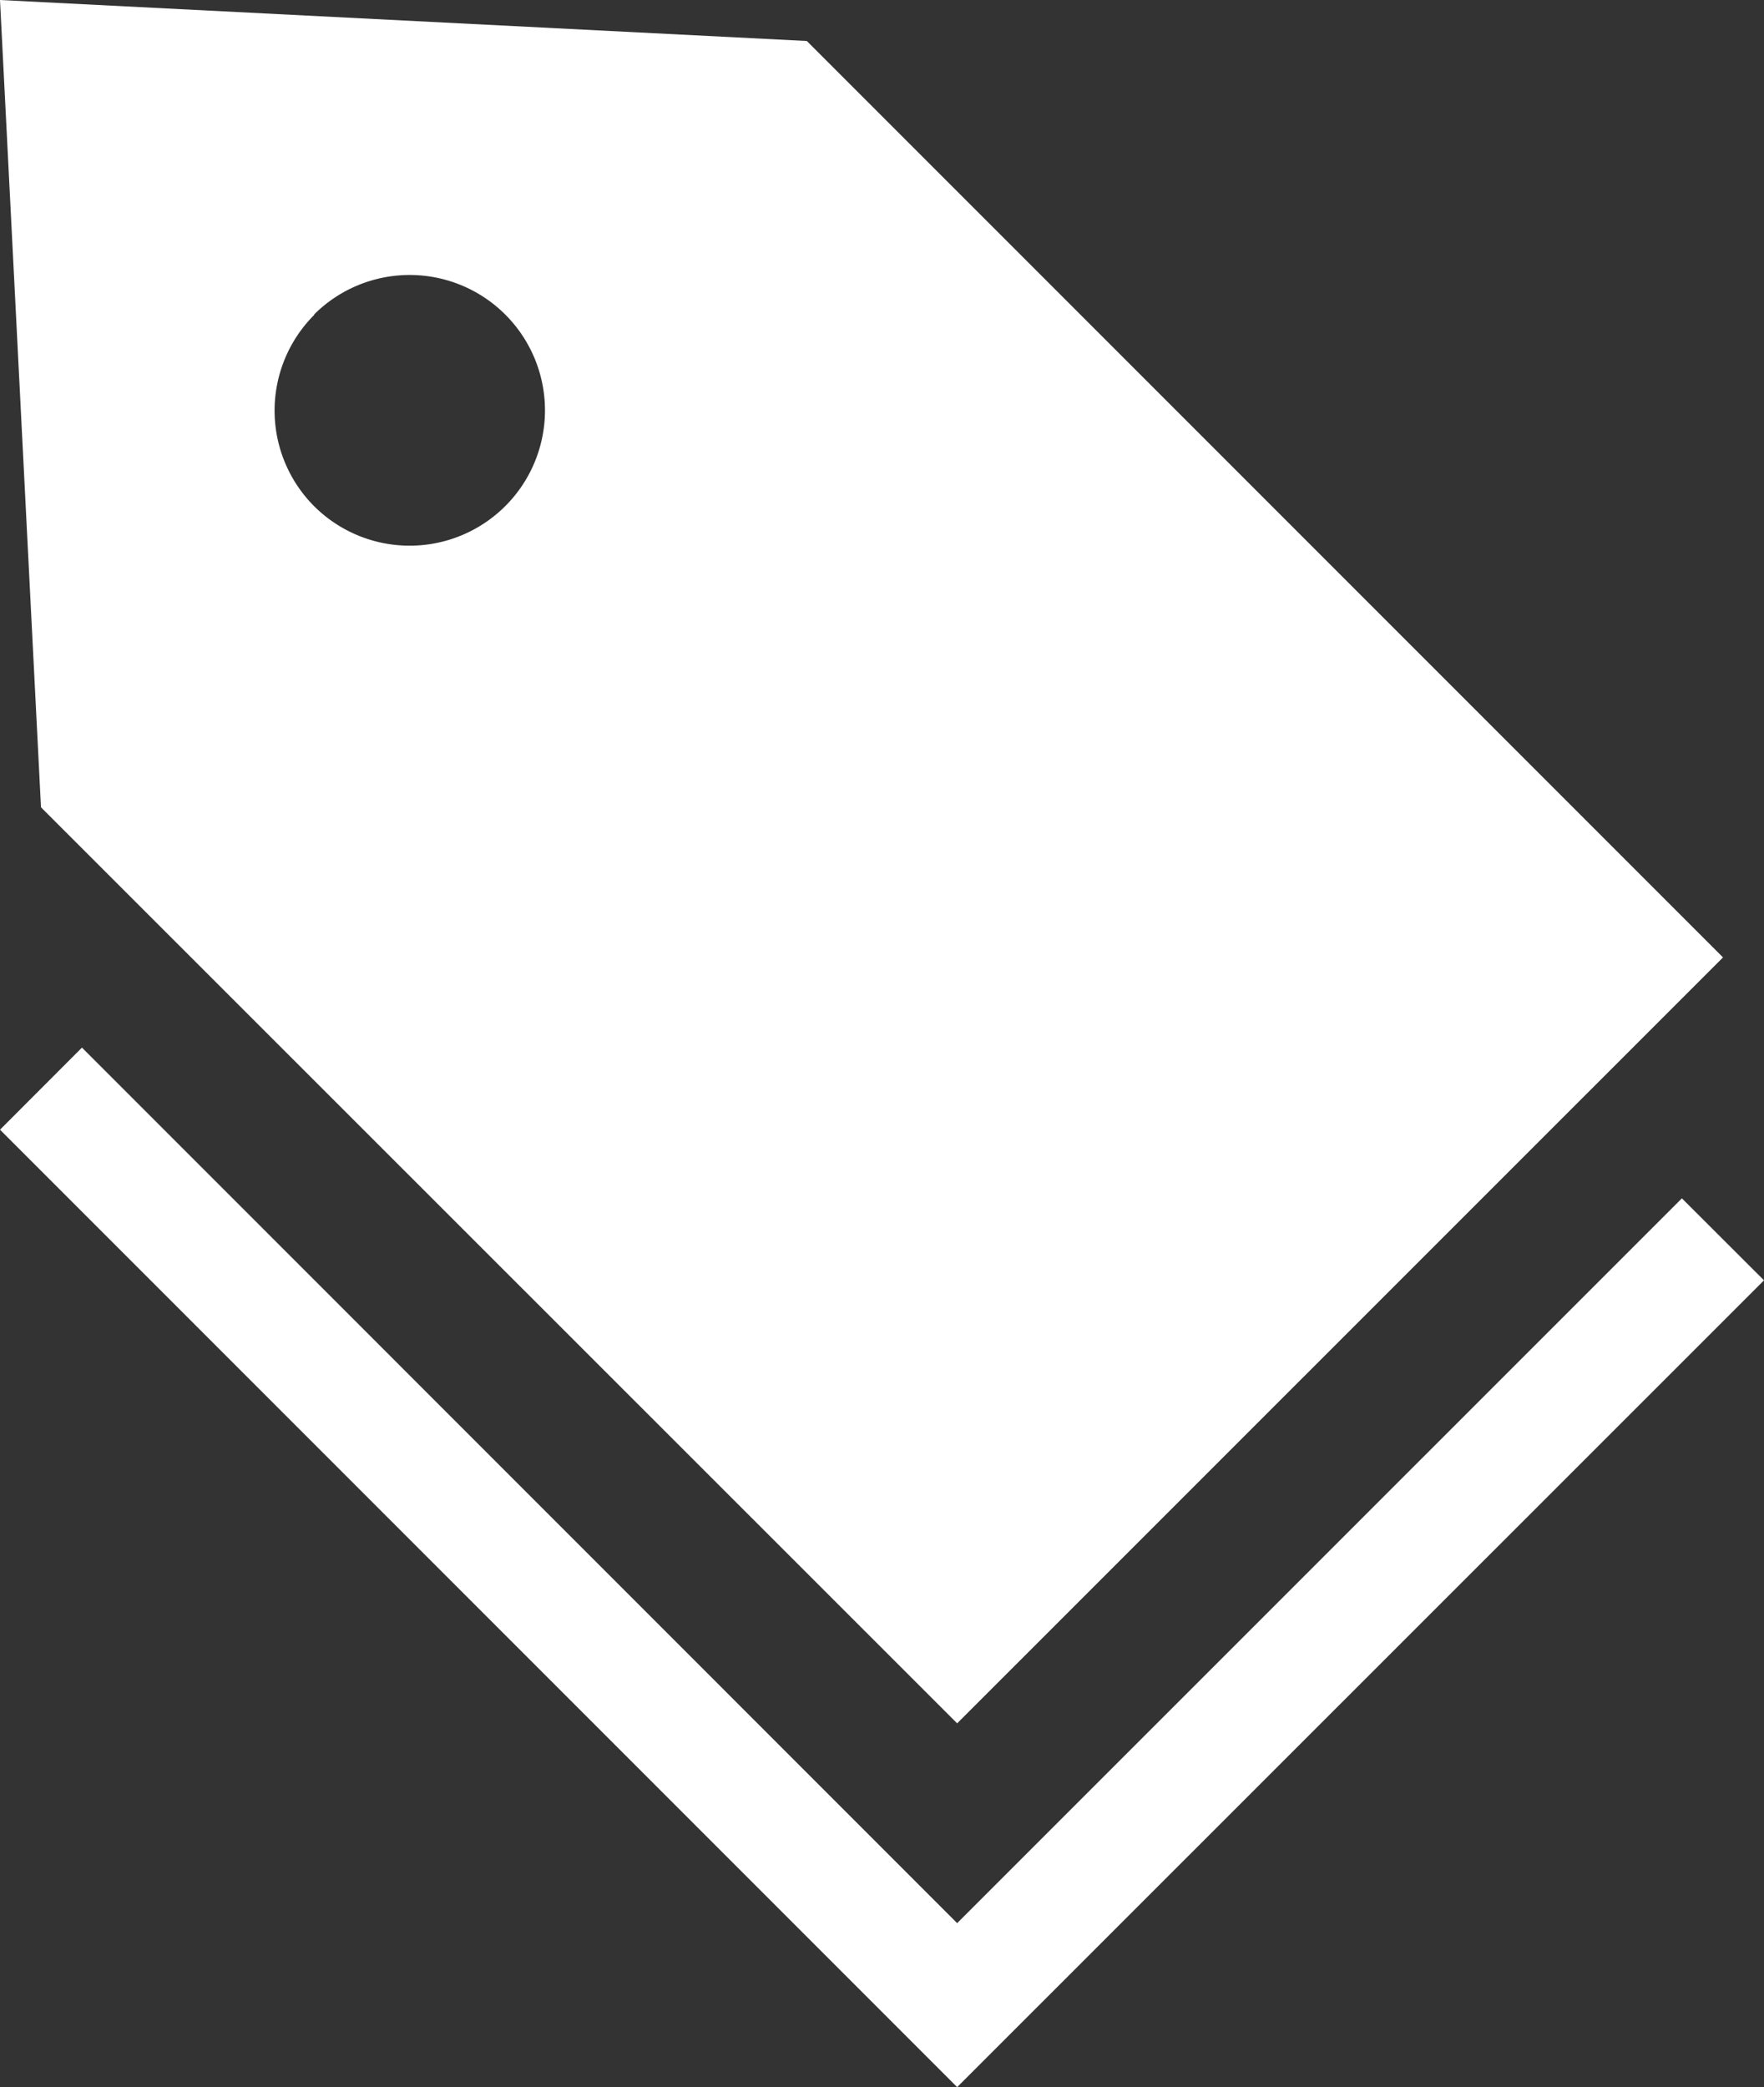
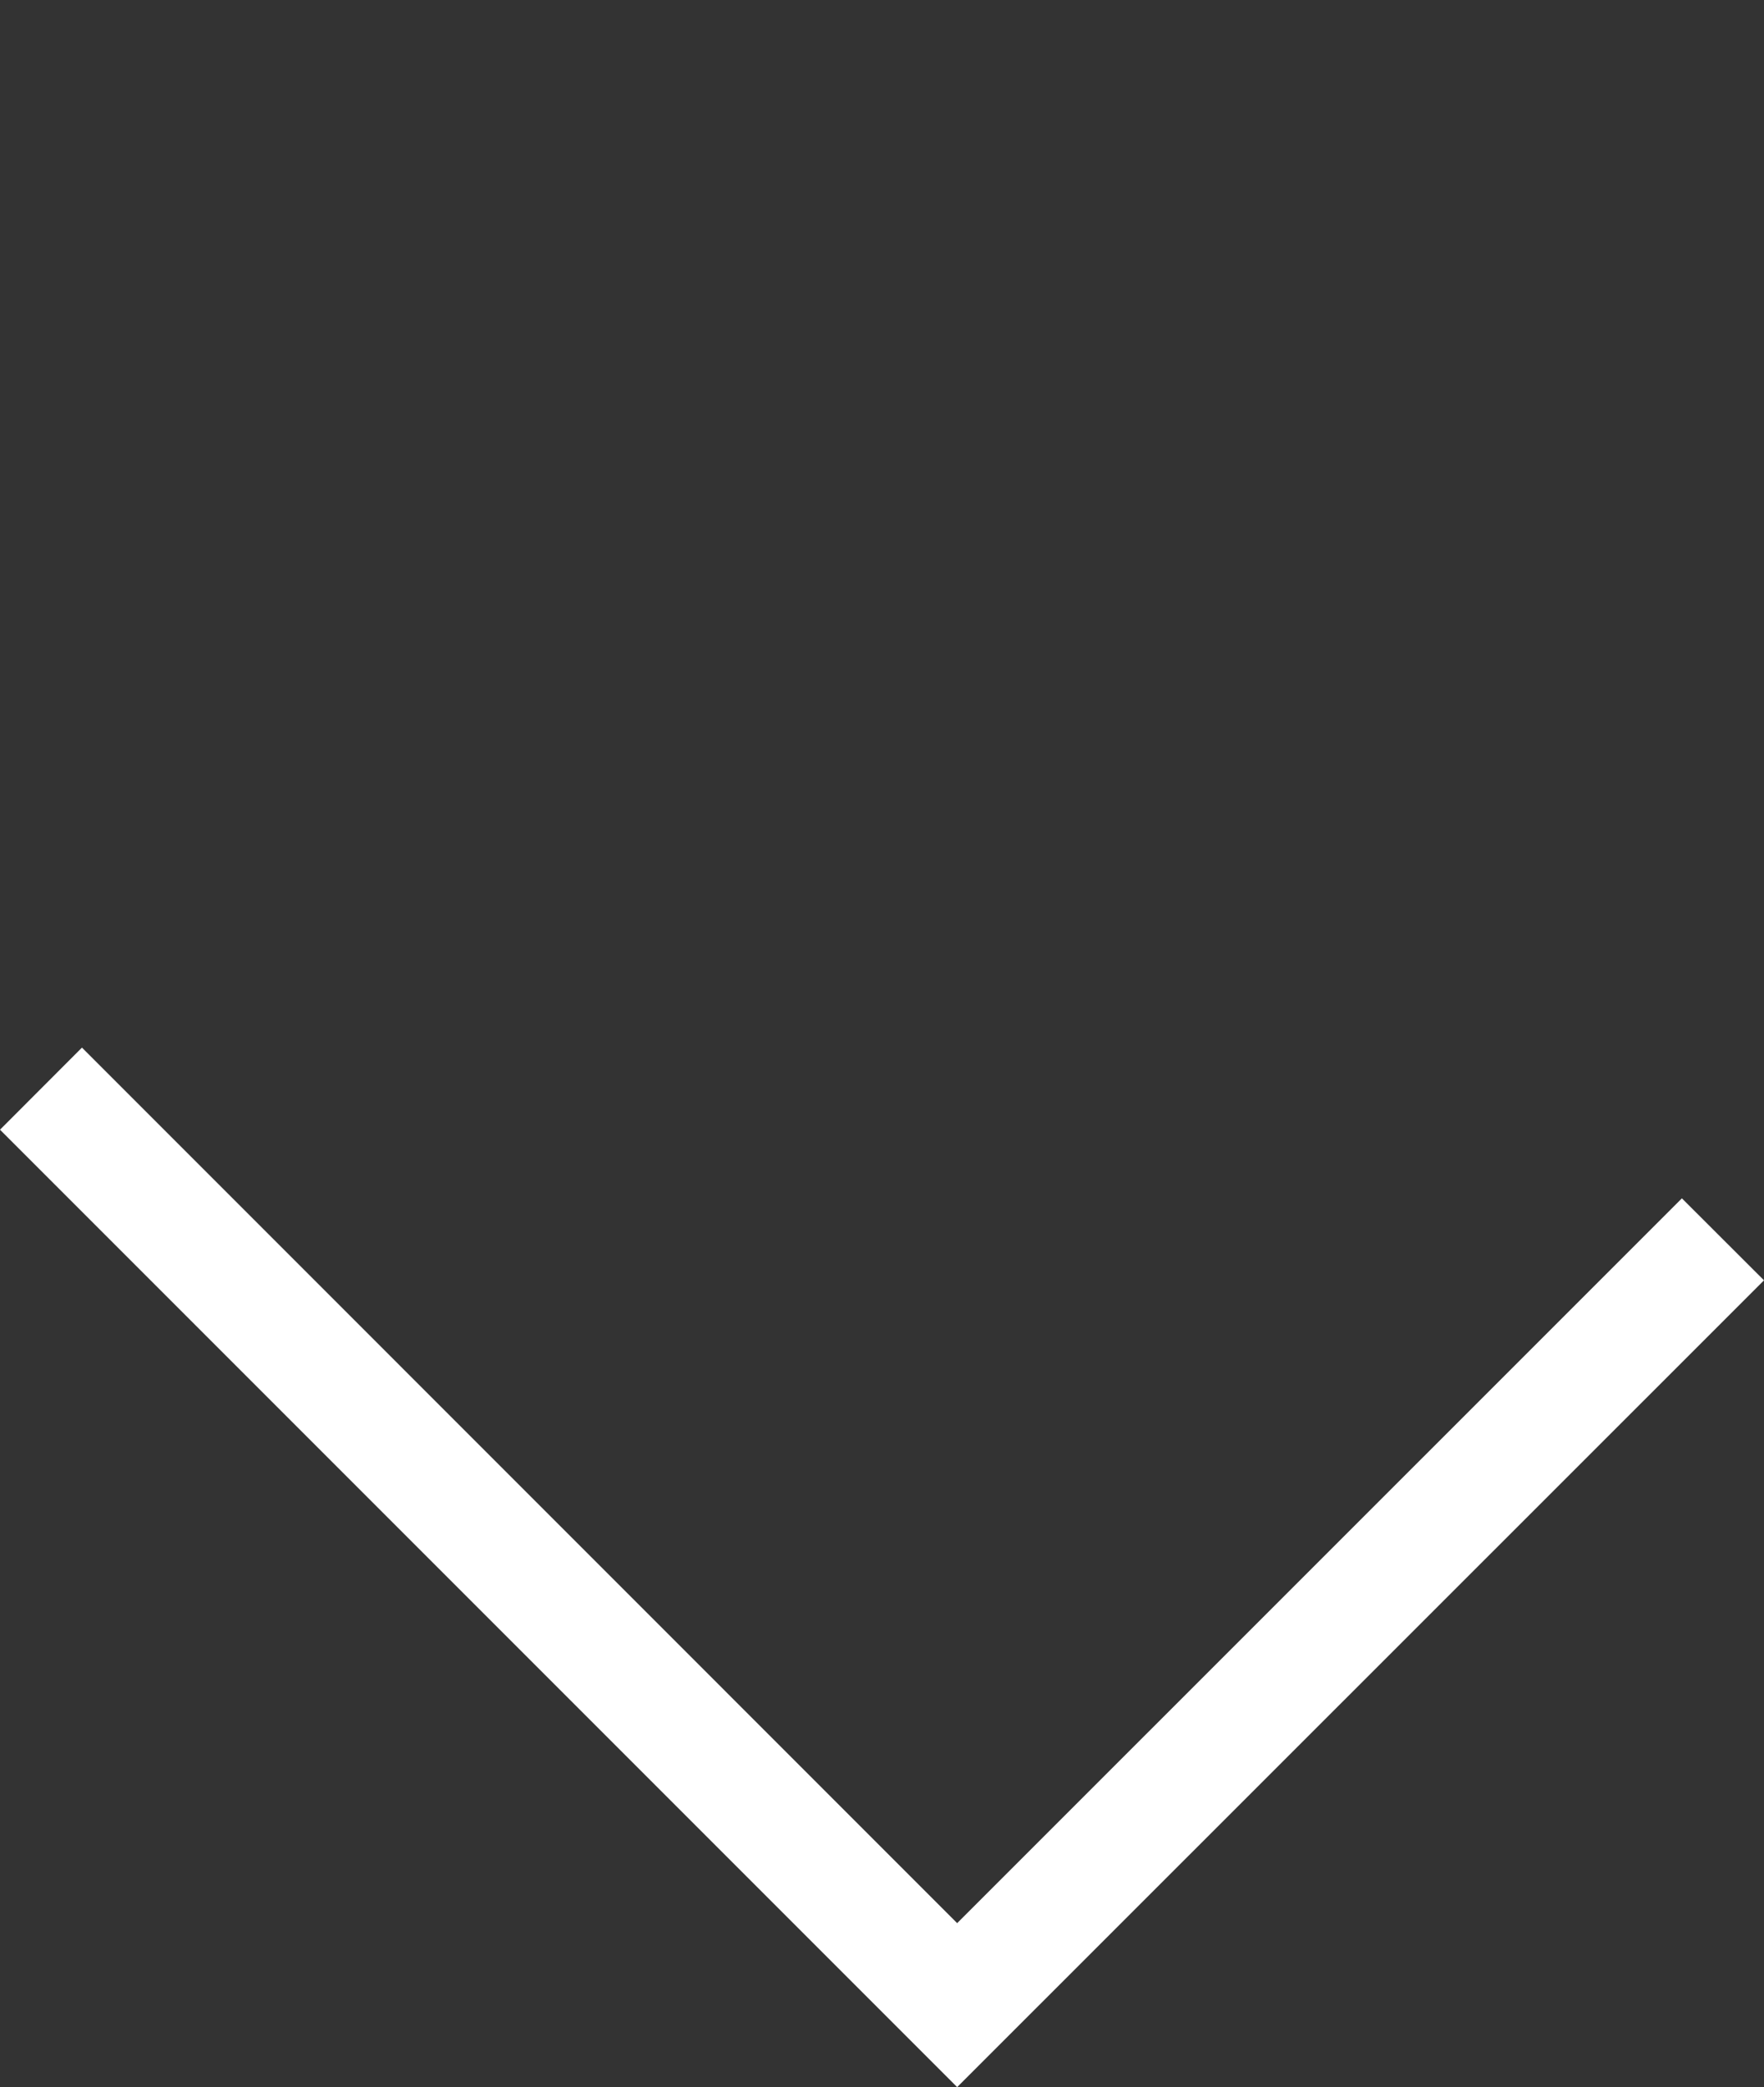
<svg xmlns="http://www.w3.org/2000/svg" width="13.988" height="16.547" viewBox="0 0 13.988 16.547">
  <rect x="0" y="0" width="13.988" height="16.547" fill="#333333" stroke="none" />
  <g id="タグアイコン3" transform="translate(0 0)">
    <path id="パス_27" data-name="パス 27" d="M39.59,277.139h0Z" transform="translate(-39.59 -268.183)" fill="#fff" />
    <path id="パス_28" data-name="パス 28" d="M53.583,258.845l-.651-.65-5.747,5.746L40.245,257l-.65.651,7.59,7.59Z" transform="translate(-39.595 -248.695)" fill="#fff" />
-     <path id="パス_29" data-name="パス 29" d="M47.18,13.662,53.253,7.59,45.988.325,39.59,0l.325,6.4Zm-5.1-11.168a1.073,1.073,0,1,1,0,1.518A1.073,1.073,0,0,1,42.084,2.494Z" transform="translate(-39.59 0)" fill="#fff" />
  </g>
</svg>